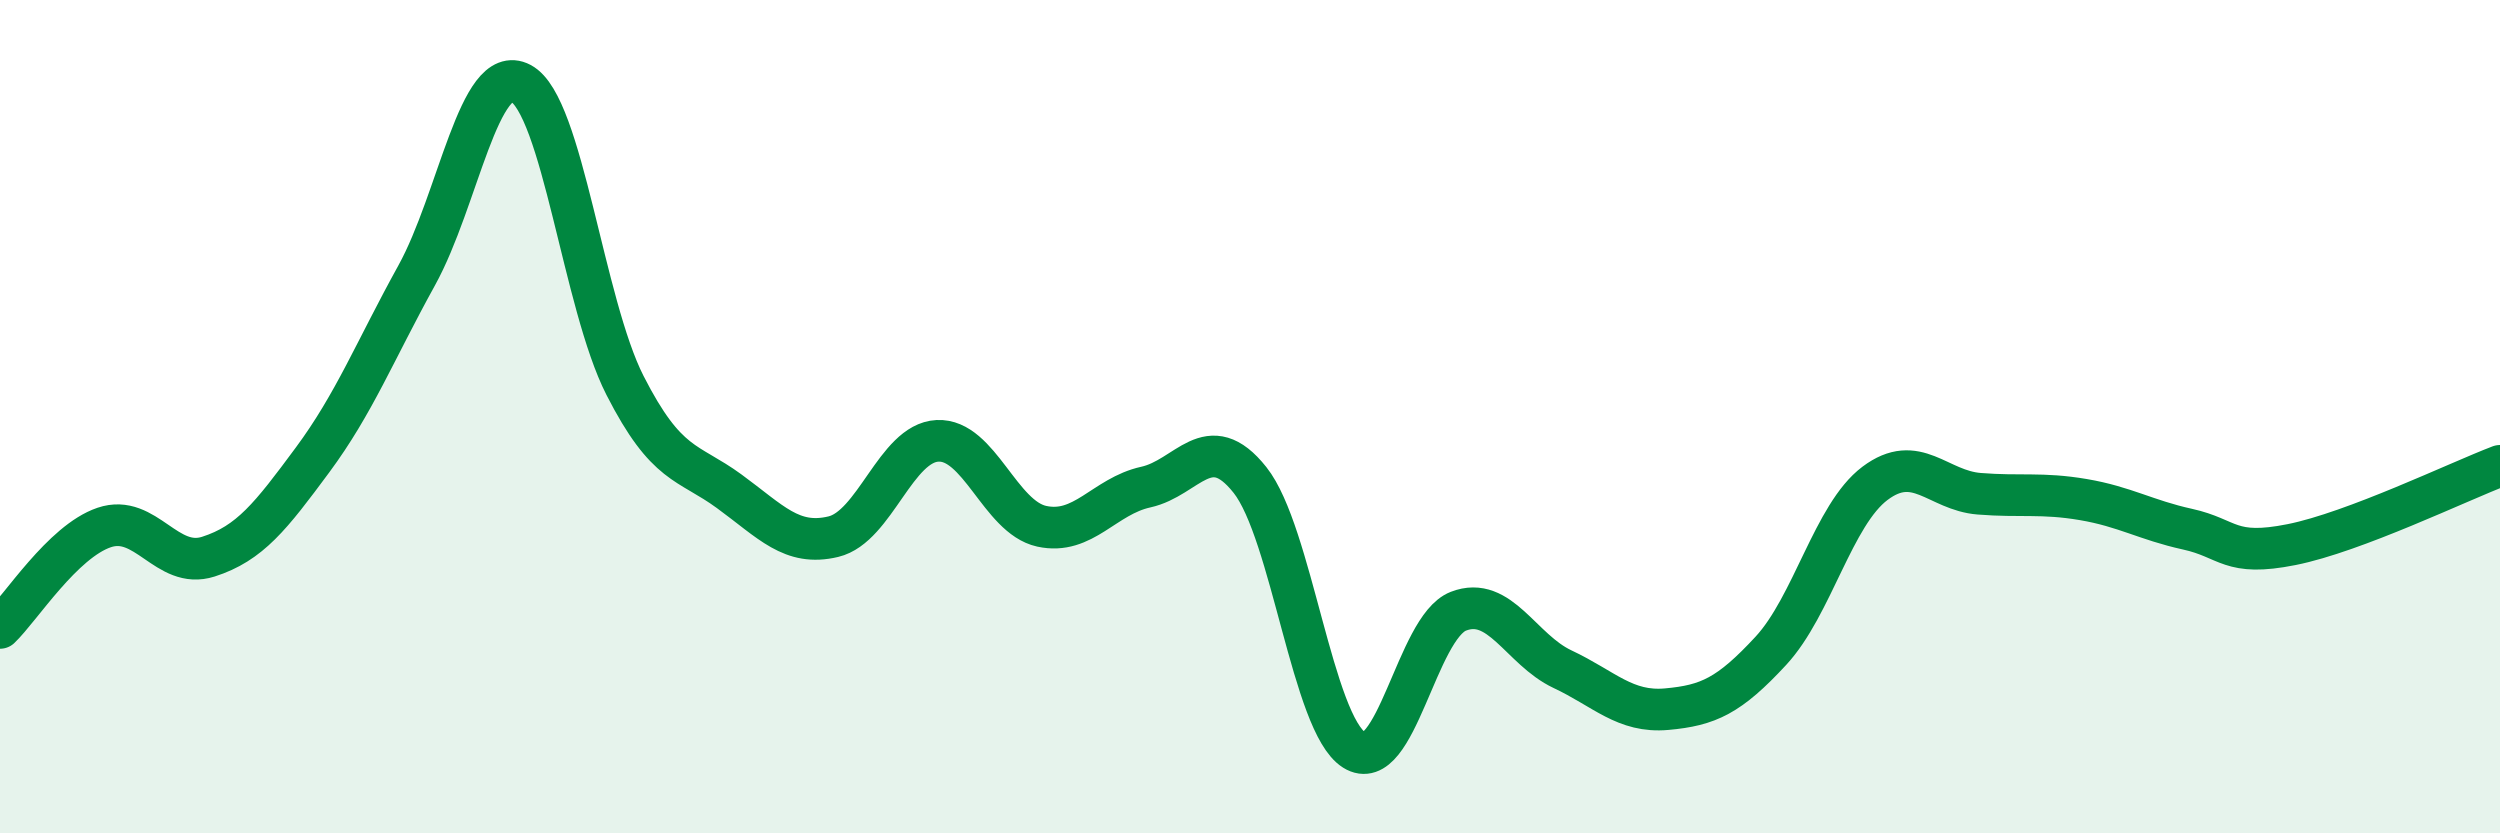
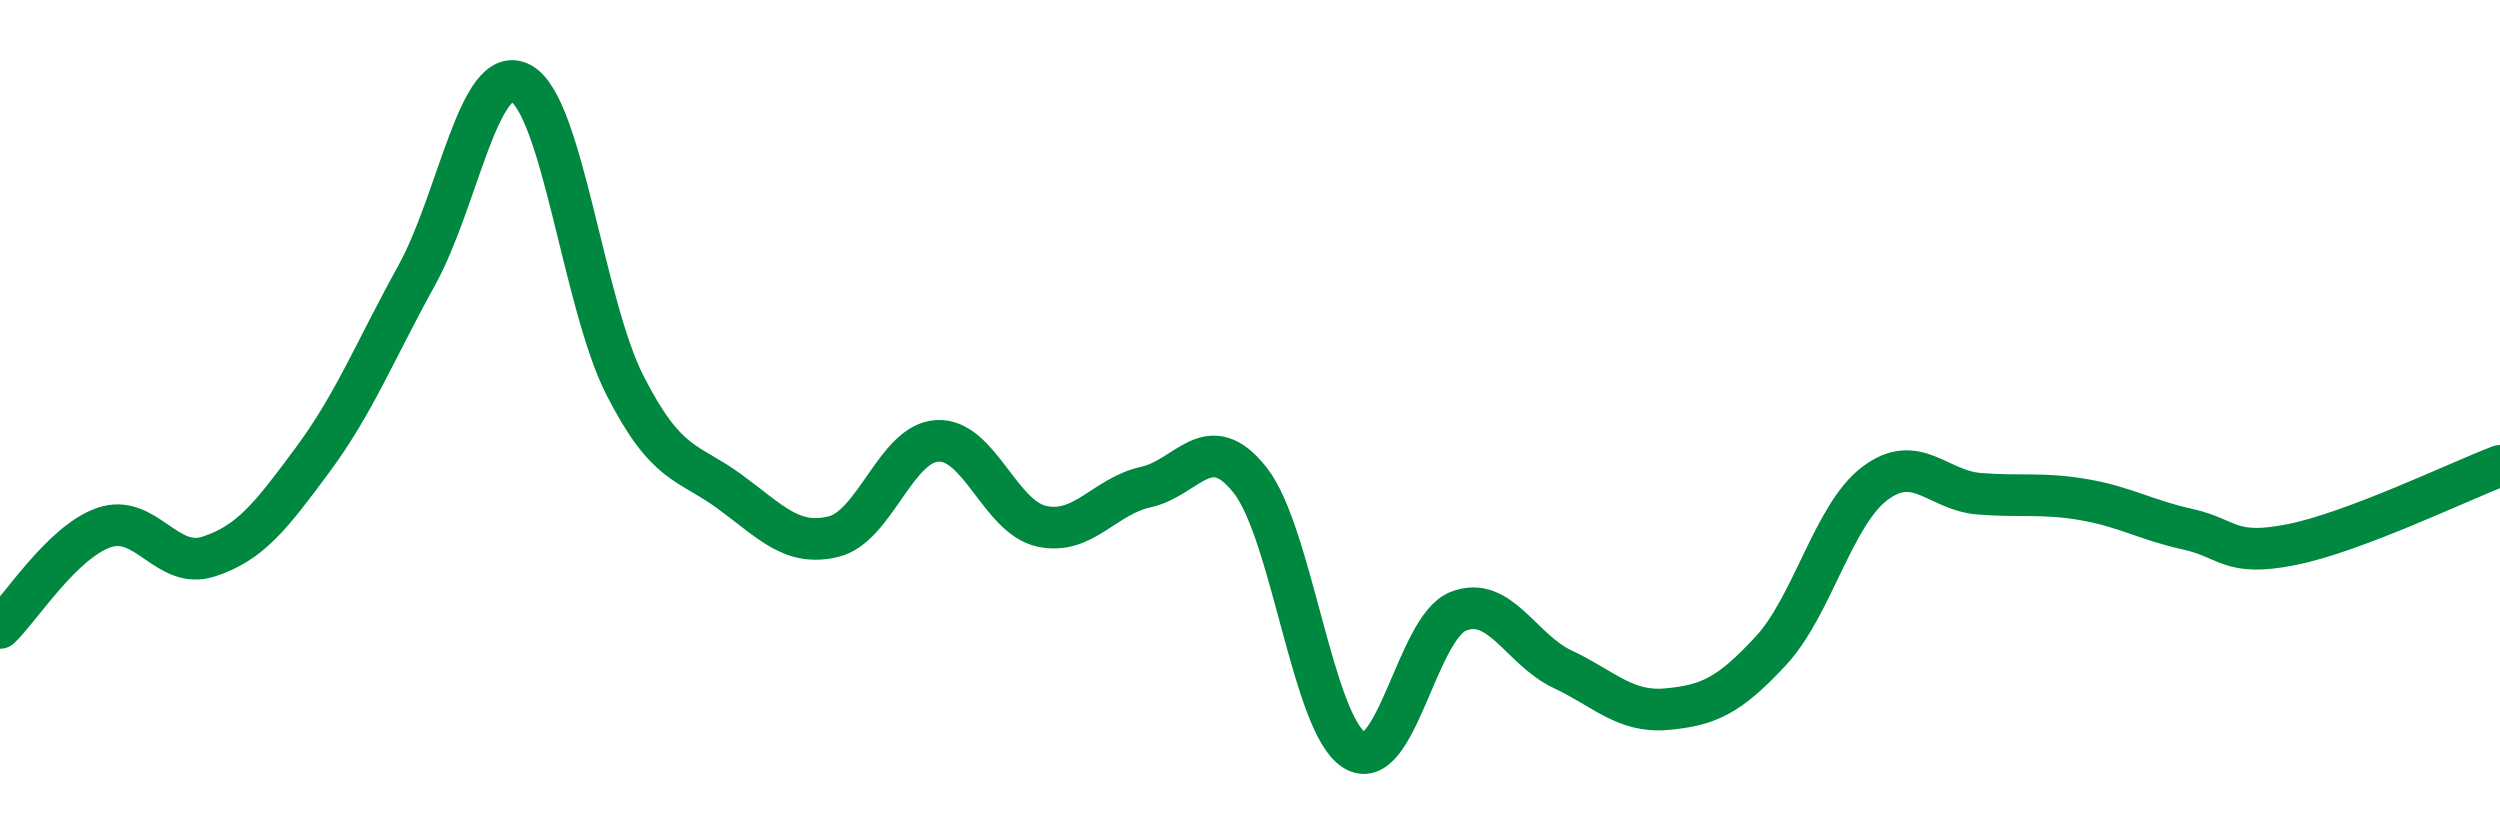
<svg xmlns="http://www.w3.org/2000/svg" width="60" height="20" viewBox="0 0 60 20">
-   <path d="M 0,15.07 C 0.5,14.59 1.5,13 2.5,12.66 C 3.5,12.32 4,13.68 5,13.36 C 6,13.04 6.5,12.39 7.5,11.04 C 8.5,9.69 9,8.42 10,6.61 C 11,4.8 11.5,1.47 12.5,2 C 13.5,2.53 14,7.29 15,9.25 C 16,11.21 16.5,11.06 17.5,11.79 C 18.5,12.52 19,13.12 20,12.88 C 21,12.64 21.5,10.63 22.5,10.58 C 23.5,10.53 24,12.41 25,12.63 C 26,12.85 26.5,11.91 27.5,11.69 C 28.5,11.47 29,10.26 30,11.52 C 31,12.78 31.5,17.37 32.5,18 C 33.5,18.63 34,15.06 35,14.67 C 36,14.28 36.5,15.59 37.5,16.06 C 38.5,16.53 39,17.11 40,17.02 C 41,16.93 41.5,16.7 42.5,15.62 C 43.5,14.54 44,12.35 45,11.6 C 46,10.85 46.5,11.77 47.5,11.85 C 48.5,11.93 49,11.82 50,11.99 C 51,12.16 51.5,12.48 52.5,12.7 C 53.5,12.92 53.5,13.37 55,13.07 C 56.5,12.77 59,11.56 60,11.18L60 20L0 20Z" fill="#008740" opacity="0.1" stroke-linecap="round" stroke-linejoin="round" />
  <path d="M 0,15.07 C 0.5,14.59 1.5,13 2.5,12.66 C 3.5,12.32 4,13.68 5,13.36 C 6,13.04 6.5,12.39 7.5,11.04 C 8.5,9.69 9,8.42 10,6.61 C 11,4.8 11.5,1.47 12.5,2 C 13.5,2.53 14,7.29 15,9.25 C 16,11.21 16.5,11.06 17.5,11.79 C 18.5,12.52 19,13.12 20,12.88 C 21,12.64 21.5,10.63 22.5,10.58 C 23.5,10.53 24,12.41 25,12.63 C 26,12.85 26.5,11.91 27.5,11.69 C 28.5,11.47 29,10.26 30,11.52 C 31,12.78 31.5,17.37 32.5,18 C 33.5,18.63 34,15.06 35,14.67 C 36,14.28 36.5,15.59 37.5,16.06 C 38.5,16.53 39,17.11 40,17.02 C 41,16.93 41.5,16.7 42.5,15.62 C 43.5,14.54 44,12.35 45,11.6 C 46,10.85 46.5,11.77 47.5,11.85 C 48.5,11.93 49,11.82 50,11.99 C 51,12.16 51.5,12.48 52.5,12.7 C 53.5,12.92 53.5,13.37 55,13.07 C 56.5,12.77 59,11.56 60,11.18" stroke="#008740" stroke-width="1" fill="none" stroke-linecap="round" stroke-linejoin="round" />
</svg>